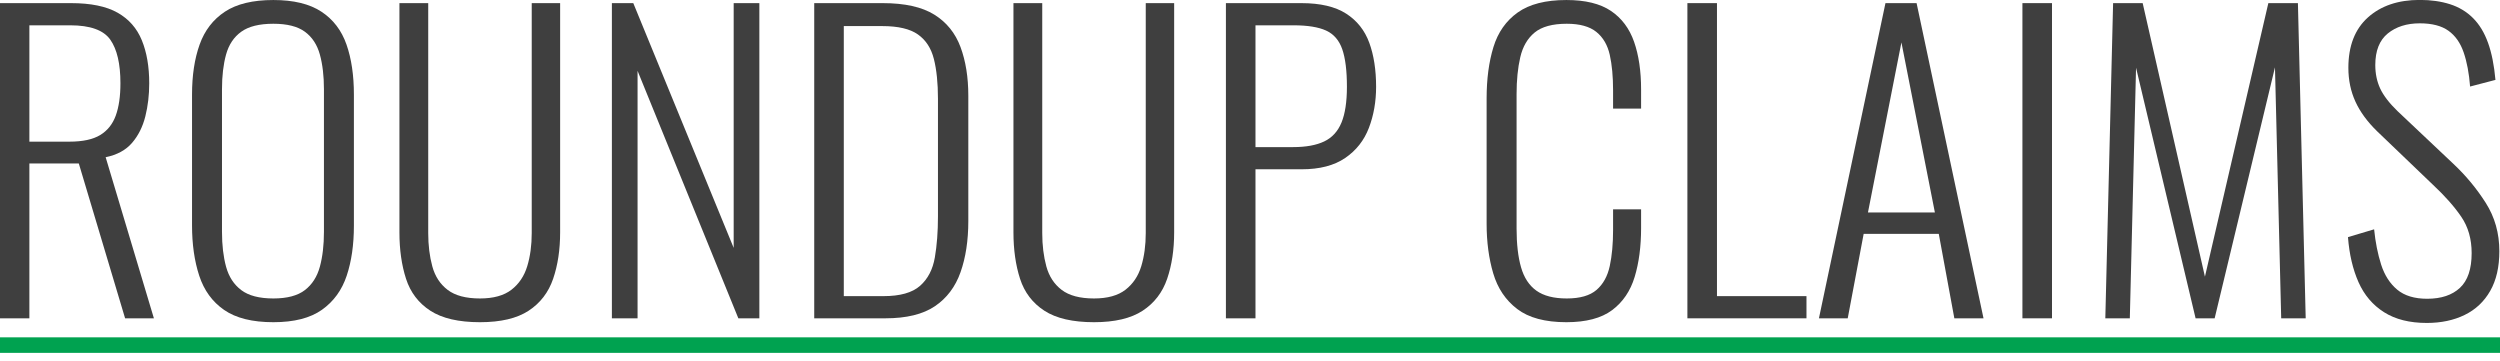
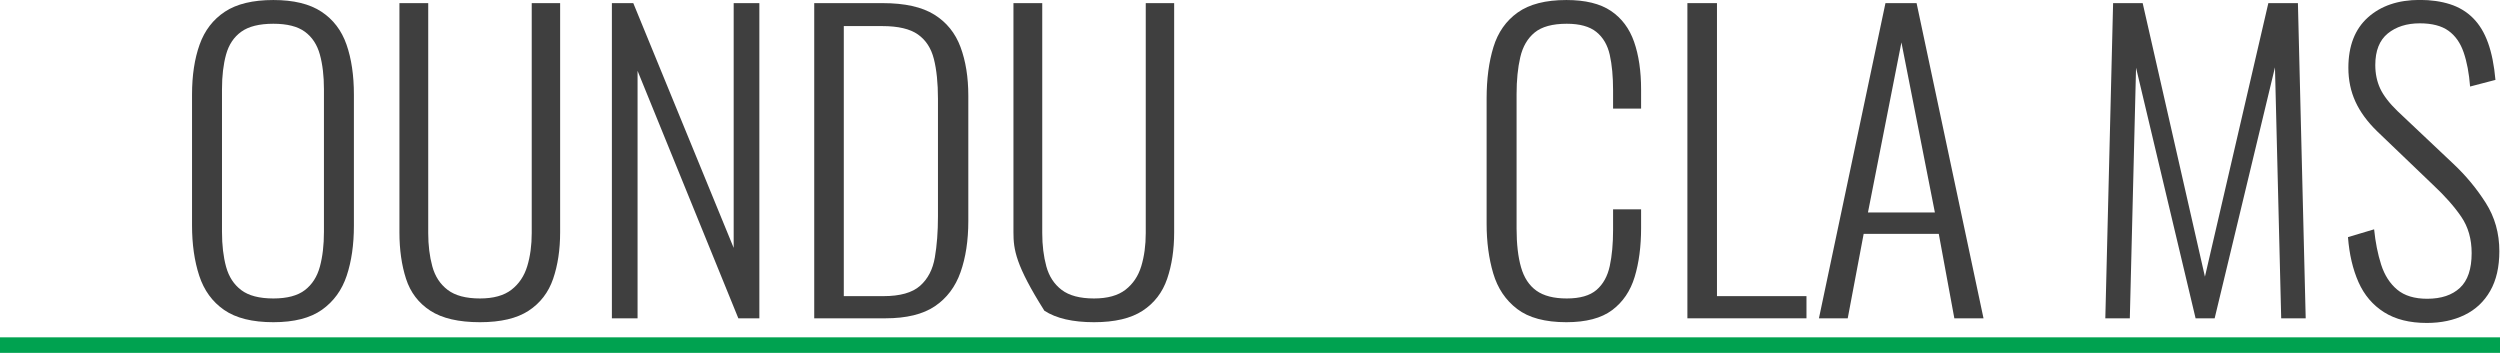
<svg xmlns="http://www.w3.org/2000/svg" width="100%" height="100%" viewBox="0 0 1614 233" version="1.1" xml:space="preserve" style="fill-rule:evenodd;clip-rule:evenodd;stroke-linejoin:round;stroke-miterlimit:1.5;">
  <g transform="matrix(0.75,0,0,0.75,0,0)">
    <g transform="matrix(20.989,0,0,20.989,-9183.88,-2690.9)">
      <path d="M537.084,141.45C536.38,141.45 535.796,141.304 535.332,141.01C534.868,140.717 534.519,140.306 534.284,139.778C534.05,139.25 533.906,138.634 533.852,137.93L534.924,137.61C534.978,138.144 535.074,138.626 535.212,139.058C535.351,139.49 535.57,139.832 535.868,140.082C536.167,140.333 536.578,140.458 537.1,140.458C537.676,140.458 538.124,140.309 538.444,140.01C538.764,139.712 538.924,139.237 538.924,138.586C538.924,138.01 538.783,137.514 538.5,137.098C538.218,136.682 537.831,136.245 537.34,135.786L535.052,133.594C534.647,133.2 534.348,132.792 534.156,132.37C533.964,131.949 533.868,131.488 533.868,130.986C533.868,130.09 534.135,129.402 534.668,128.922C535.202,128.442 535.911,128.202 536.796,128.202C537.255,128.202 537.668,128.261 538.036,128.378C538.404,128.496 538.719,128.685 538.98,128.946C539.242,129.208 539.447,129.546 539.596,129.962C539.746,130.378 539.847,130.885 539.9,131.482L538.86,131.754C538.818,131.21 538.73,130.744 538.596,130.354C538.463,129.965 538.255,129.669 537.972,129.466C537.69,129.264 537.298,129.162 536.796,129.162C536.263,129.162 535.826,129.301 535.484,129.578C535.143,129.856 534.972,130.288 534.972,130.874C534.972,131.226 535.039,131.546 535.172,131.834C535.306,132.122 535.543,132.432 535.884,132.762L538.172,134.922C538.684,135.402 539.127,135.936 539.5,136.522C539.874,137.109 540.06,137.77 540.06,138.506C540.06,139.157 539.935,139.701 539.684,140.138C539.434,140.576 539.084,140.904 538.636,141.122C538.188,141.341 537.671,141.45 537.084,141.45Z" style="fill:rgb(63,63,63);fill-rule:nonzero;" />
    </g>
    <g transform="matrix(2.31,0,0,2.31,-784.482,66.294)">
-       <path d="M339.531,89.917L339.531,-27.533L366.066,-27.533C373.413,-27.533 379.189,-26.349 383.394,-23.98C387.599,-21.612 390.619,-18.18 392.456,-13.685C394.293,-9.19 395.211,-3.849 395.211,2.337C395.211,6.687 394.728,10.796 393.761,14.662C392.794,18.529 391.151,21.816 388.831,24.522C386.511,27.229 383.224,29.017 378.971,29.887L396.951,89.917L386.221,89.917L368.966,32.207L350.551,32.207L350.551,89.917L339.531,89.917ZM350.551,24.087L365.486,24.087C370.416,24.087 374.234,23.266 376.941,21.622C379.648,19.979 381.581,17.562 382.741,14.372C383.901,11.182 384.481,7.171 384.481,2.337C384.481,-4.913 383.224,-10.326 380.711,-13.903C378.198,-17.479 373.219,-19.268 365.776,-19.268L350.551,-19.268L350.551,24.087Z" style="fill:rgb(63,63,63);fill-rule:nonzero;" />
      <path d="M441.466,91.367C433.636,91.367 427.522,89.845 423.124,86.8C418.725,83.755 415.632,79.501 413.844,74.04C412.055,68.578 411.161,62.319 411.161,55.262L411.161,6.542C411.161,-0.611 412.104,-6.822 413.989,-12.09C415.874,-17.359 419.015,-21.443 423.414,-24.343C427.812,-27.243 433.829,-28.693 441.466,-28.693C449.006,-28.693 454.975,-27.243 459.374,-24.343C463.772,-21.443 466.889,-17.359 468.726,-12.09C470.563,-6.822 471.481,-0.611 471.481,6.542L471.481,55.407C471.481,62.464 470.587,68.675 468.799,74.04C467.01,79.405 463.941,83.634 459.591,86.727C455.241,89.821 449.199,91.367 441.466,91.367ZM441.466,82.522C446.589,82.522 450.504,81.483 453.211,79.405C455.918,77.326 457.779,74.426 458.794,70.705C459.809,66.983 460.316,62.657 460.316,57.727L460.316,4.512C460.316,-0.418 459.809,-4.719 458.794,-8.393C457.779,-12.066 455.918,-14.894 453.211,-16.875C450.504,-18.857 446.589,-19.848 441.466,-19.848C436.246,-19.848 432.259,-18.857 429.504,-16.875C426.749,-14.894 424.864,-12.066 423.849,-8.393C422.834,-4.719 422.326,-0.418 422.326,4.512L422.326,57.727C422.326,62.657 422.834,66.983 423.849,70.705C424.864,74.426 426.749,77.326 429.504,79.405C432.259,81.483 436.246,82.522 441.466,82.522Z" style="fill:rgb(63,63,63);fill-rule:nonzero;" />
      <path d="M518.461,91.367C510.534,91.367 504.372,89.941 499.974,87.09C495.575,84.238 492.554,80.275 490.911,75.2C489.268,70.125 488.446,64.349 488.446,57.872L488.446,-27.533L499.176,-27.533L499.176,58.162C499.176,62.706 499.684,66.838 500.699,70.56C501.714,74.281 503.623,77.206 506.426,79.332C509.229,81.459 513.241,82.522 518.461,82.522C523.488,82.522 527.403,81.435 530.206,79.26C533.009,77.085 534.967,74.161 536.079,70.487C537.19,66.814 537.746,62.706 537.746,58.162L537.746,-27.533L548.331,-27.533L548.331,57.872C548.331,64.349 547.461,70.125 545.721,75.2C543.981,80.275 540.936,84.238 536.586,87.09C532.236,89.941 526.194,91.367 518.461,91.367Z" style="fill:rgb(63,63,63);fill-rule:nonzero;" />
      <path d="M567.616,89.917L567.616,-27.533L575.591,-27.533L613.001,63.672L613.001,-27.533L622.571,-27.533L622.571,89.917L614.741,89.917L577.186,-2.303L577.186,89.917L567.616,89.917Z" style="fill:rgb(63,63,63);fill-rule:nonzero;" />
      <path d="M643.016,89.917L643.016,-27.533L668.536,-27.533C676.753,-27.533 683.157,-26.107 687.749,-23.255C692.34,-20.404 695.603,-16.368 697.536,-11.148C699.469,-5.928 700.436,0.114 700.436,6.977L700.436,53.667C700.436,60.917 699.469,67.273 697.536,72.735C695.603,78.196 692.413,82.426 687.966,85.422C683.519,88.419 677.381,89.917 669.551,89.917L643.016,89.917ZM654.036,81.652L668.826,81.652C675.013,81.652 679.556,80.371 682.456,77.81C685.356,75.248 687.193,71.72 687.966,67.225C688.739,62.73 689.126,57.631 689.126,51.927L689.126,8.137C689.126,2.241 688.619,-2.714 687.604,-6.725C686.589,-10.737 684.607,-13.782 681.659,-15.86C678.71,-17.939 674.288,-18.978 668.391,-18.978L654.036,-18.978L654.036,81.652Z" style="fill:rgb(63,63,63);fill-rule:nonzero;" />
-       <path d="M747.271,91.367C739.344,91.367 733.182,89.941 728.784,87.09C724.385,84.238 721.364,80.275 719.721,75.2C718.078,70.125 717.256,64.349 717.256,57.872L717.256,-27.533L727.986,-27.533L727.986,58.162C727.986,62.706 728.494,66.838 729.509,70.56C730.524,74.281 732.433,77.206 735.236,79.332C738.039,81.459 742.051,82.522 747.271,82.522C752.298,82.522 756.213,81.435 759.016,79.26C761.819,77.085 763.777,74.161 764.889,70.487C766,66.814 766.556,62.706 766.556,58.162L766.556,-27.533L777.141,-27.533L777.141,57.872C777.141,64.349 776.271,70.125 774.531,75.2C772.791,80.275 769.746,84.238 765.396,87.09C761.046,89.941 755.004,91.367 747.271,91.367Z" style="fill:rgb(63,63,63);fill-rule:nonzero;" />
-       <path d="M796.426,89.917L796.426,-27.533L824.556,-27.533C831.613,-27.533 837.171,-26.228 841.231,-23.618C845.291,-21.008 848.167,-17.383 849.859,-12.743C851.55,-8.103 852.396,-2.641 852.396,3.642C852.396,9.152 851.502,14.251 849.714,18.94C847.925,23.628 844.977,27.374 840.869,30.177C836.76,32.981 831.371,34.382 824.701,34.382L807.446,34.382L807.446,89.917L796.426,89.917ZM807.446,26.117L821.511,26.117C826.248,26.117 830.09,25.416 833.039,24.015C835.987,22.613 838.138,20.269 839.491,16.982C840.844,13.696 841.521,9.249 841.521,3.642C841.521,-2.351 840.941,-7.015 839.781,-10.35C838.621,-13.685 836.615,-16.005 833.764,-17.31C830.912,-18.615 826.876,-19.268 821.656,-19.268L807.446,-19.268L807.446,26.117Z" style="fill:rgb(63,63,63);fill-rule:nonzero;" />
+       <path d="M747.271,91.367C739.344,91.367 733.182,89.941 728.784,87.09C718.078,70.125 717.256,64.349 717.256,57.872L717.256,-27.533L727.986,-27.533L727.986,58.162C727.986,62.706 728.494,66.838 729.509,70.56C730.524,74.281 732.433,77.206 735.236,79.332C738.039,81.459 742.051,82.522 747.271,82.522C752.298,82.522 756.213,81.435 759.016,79.26C761.819,77.085 763.777,74.161 764.889,70.487C766,66.814 766.556,62.706 766.556,58.162L766.556,-27.533L777.141,-27.533L777.141,57.872C777.141,64.349 776.271,70.125 774.531,75.2C772.791,80.275 769.746,84.238 765.396,87.09C761.046,89.941 755.004,91.367 747.271,91.367Z" style="fill:rgb(63,63,63);fill-rule:nonzero;" />
      <path d="M923.301,91.367C915.374,91.367 909.26,89.724 904.959,86.437C900.657,83.151 897.684,78.728 896.041,73.17C894.398,67.611 893.576,61.449 893.576,54.682L893.576,7.992C893.576,0.742 894.422,-5.638 896.114,-11.148C897.805,-16.658 900.826,-20.959 905.176,-24.053C909.526,-27.146 915.568,-28.693 923.301,-28.693C930.358,-28.693 935.892,-27.339 939.904,-24.633C943.915,-21.926 946.791,-18.084 948.531,-13.105C950.271,-8.127 951.141,-2.206 951.141,4.657L951.141,11.762L940.701,11.762L940.701,4.947C940.701,-0.176 940.29,-4.574 939.469,-8.248C938.647,-11.921 936.979,-14.773 934.466,-16.803C931.953,-18.833 928.279,-19.848 923.446,-19.848C918.129,-19.848 914.142,-18.76 911.484,-16.585C908.825,-14.41 907.037,-11.341 906.119,-7.378C905.2,-3.414 904.741,1.177 904.741,6.397L904.741,56.422C904.741,62.222 905.297,67.056 906.409,70.922C907.52,74.789 909.429,77.689 912.136,79.622C914.843,81.556 918.613,82.522 923.446,82.522C928.376,82.522 932.074,81.459 934.539,79.332C937.004,77.206 938.647,74.233 939.469,70.415C940.29,66.596 940.701,62.126 940.701,57.002L940.701,49.317L951.141,49.317L951.141,56.277C951.141,63.141 950.344,69.206 948.749,74.475C947.154,79.743 944.35,83.876 940.339,86.872C936.327,89.869 930.648,91.367 923.301,91.367Z" style="fill:rgb(63,63,63);fill-rule:nonzero;" />
      <path d="M968.396,89.917L968.396,-27.533L979.416,-27.533L979.416,81.652L1012.77,81.652L1012.77,89.917L968.396,89.917Z" style="fill:rgb(63,63,63);fill-rule:nonzero;" />
      <path d="M1017.41,89.917L1042.2,-27.533L1053.8,-27.533L1078.74,89.917L1067.87,89.917L1062.07,58.452L1034.08,58.452L1028.14,89.917L1017.41,89.917ZM1035.68,50.477L1060.62,50.477L1048.15,-12.888L1035.68,50.477Z" style="fill:rgb(63,63,63);fill-rule:nonzero;" />
-       <rect x="1093.24" y="-27.533" width="11.02" height="117.45" style="fill:rgb(63,63,63);fill-rule:nonzero;" />
      <path d="M1124.13,89.917L1127.03,-27.533L1138.05,-27.533L1161.25,74.402L1184.88,-27.533L1195.9,-27.533L1198.8,89.917L1189.67,89.917L1187.35,-3.608L1164.87,89.917L1157.77,89.917L1135.58,-3.463L1133.26,89.917L1124.13,89.917Z" style="fill:rgb(63,63,63);fill-rule:nonzero;" />
    </g>
    <g transform="matrix(1.084,0,0,1.084,0,-28.14)">
      <path d="M0,300L1985.33,300" style="fill:none;stroke:rgb(0,162,80);stroke-width:12.3px;" />
    </g>
  </g>
</svg>